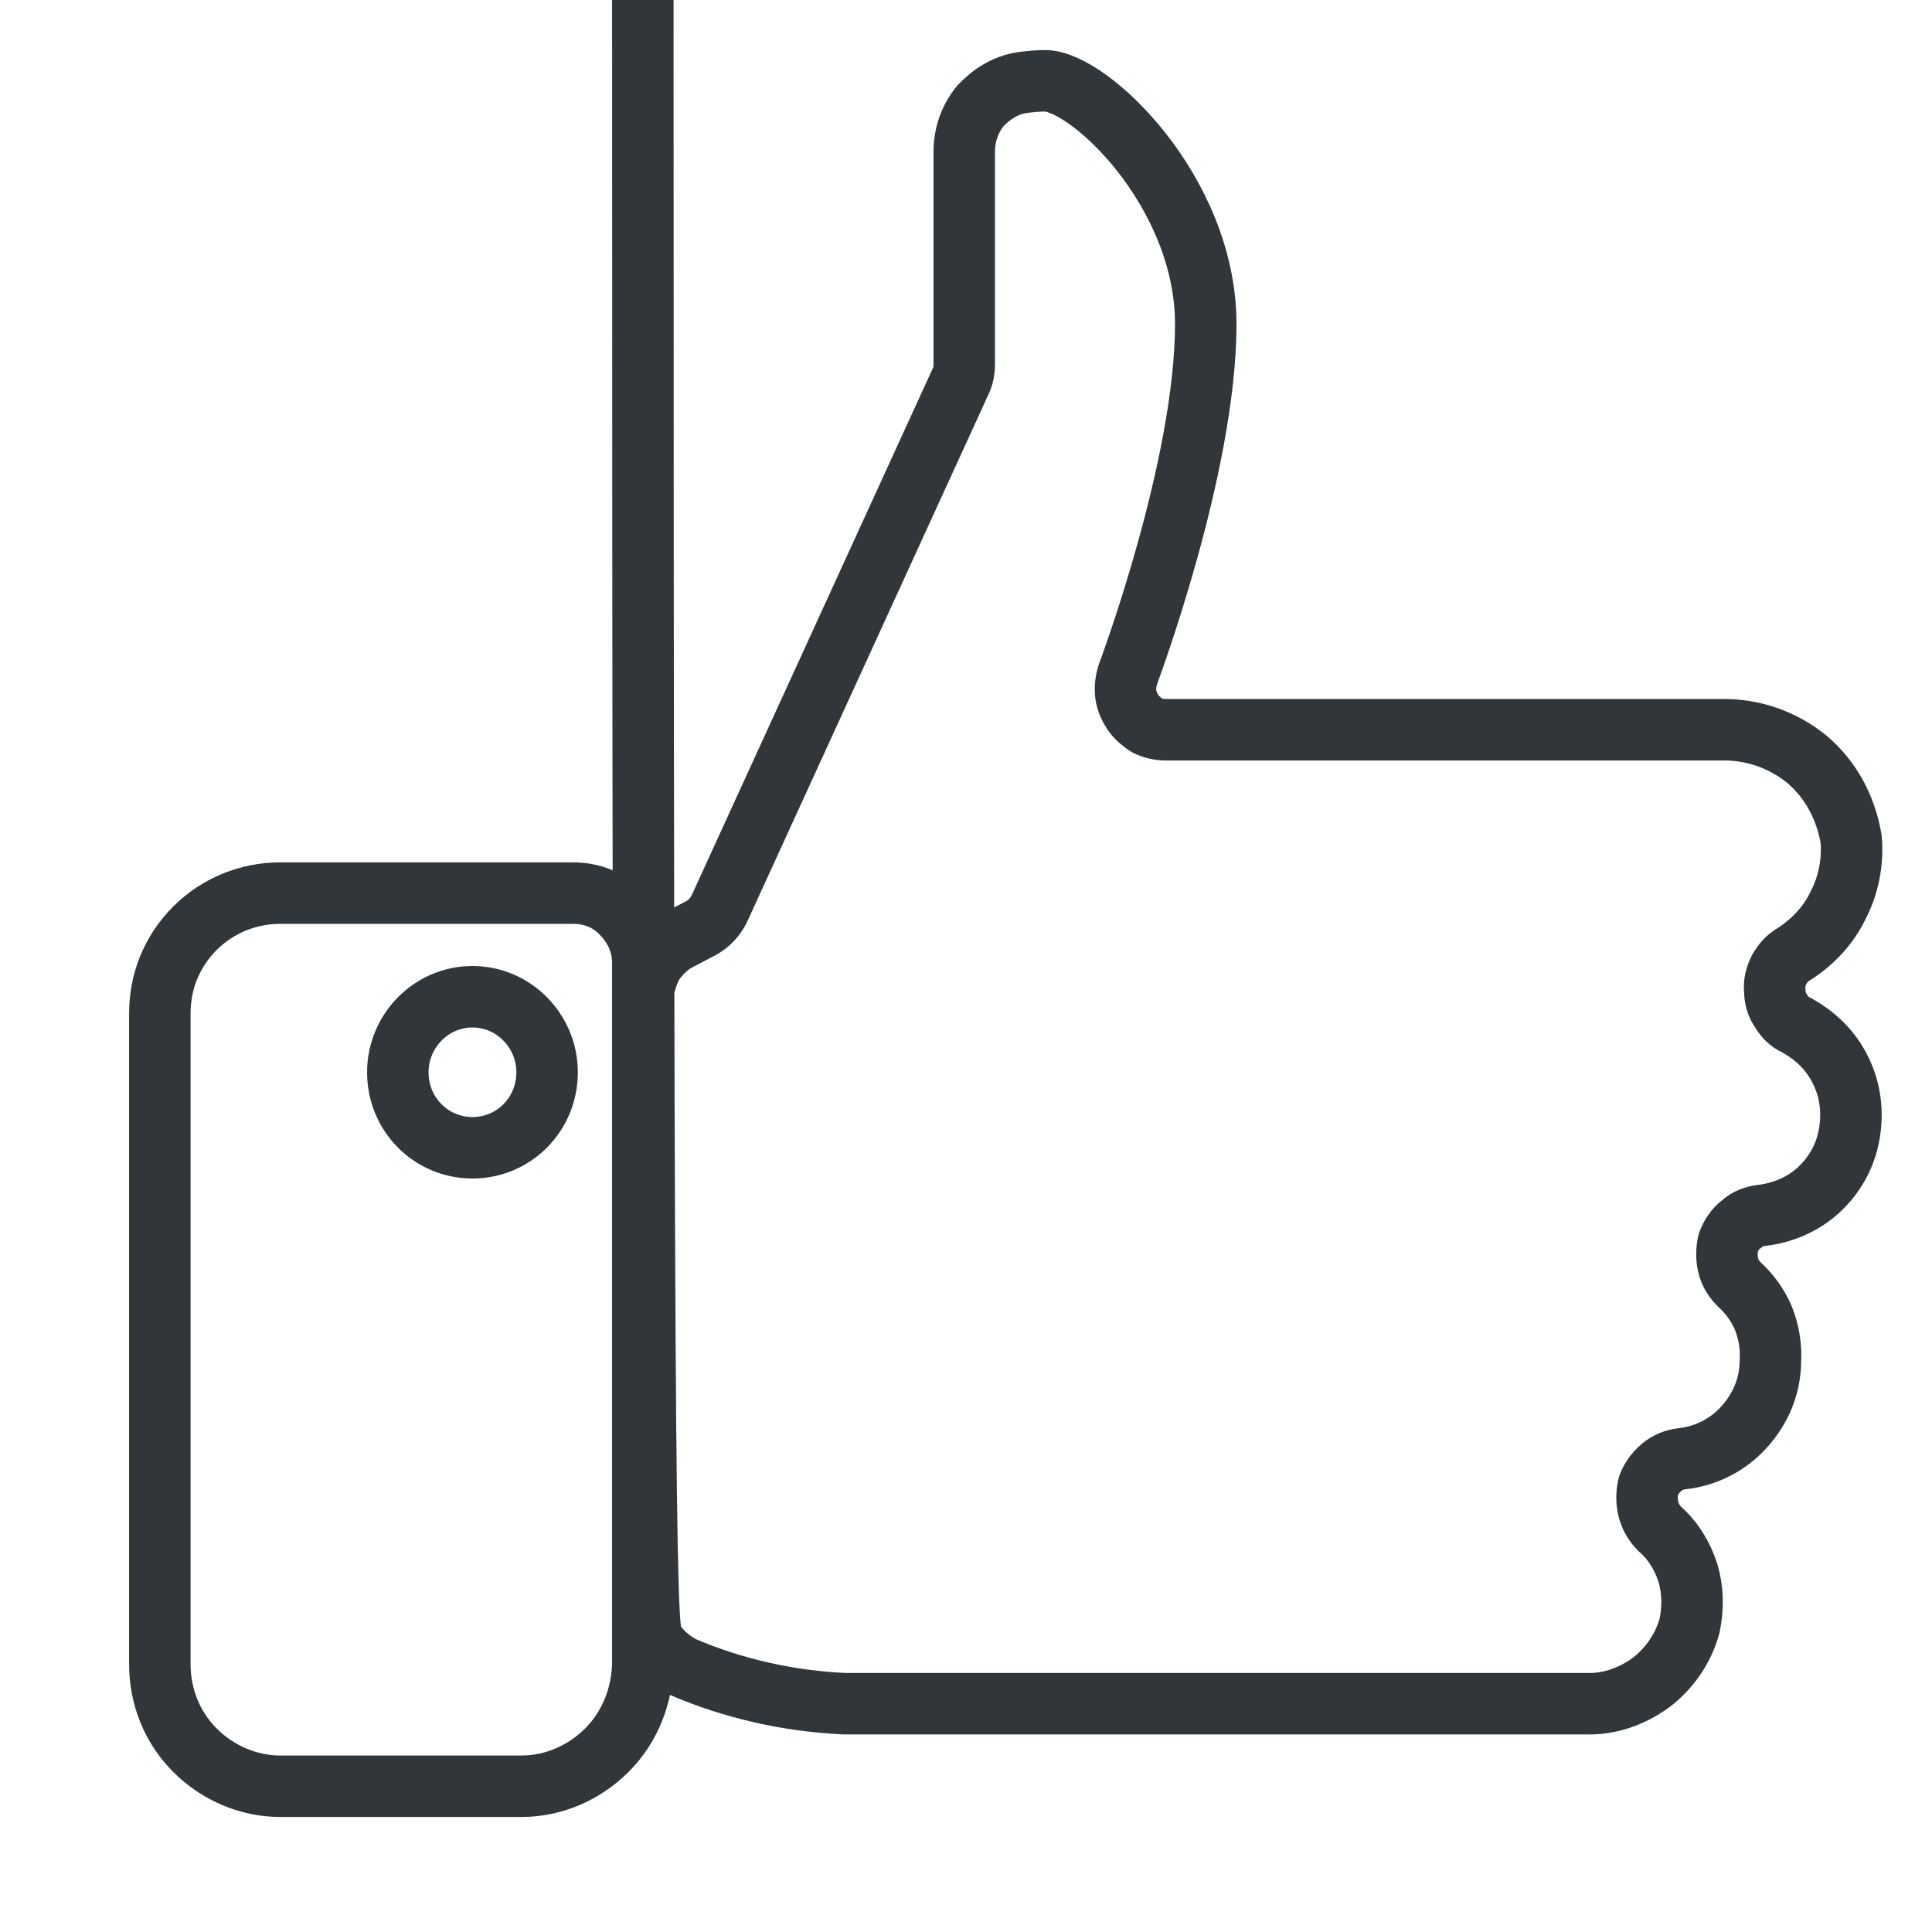
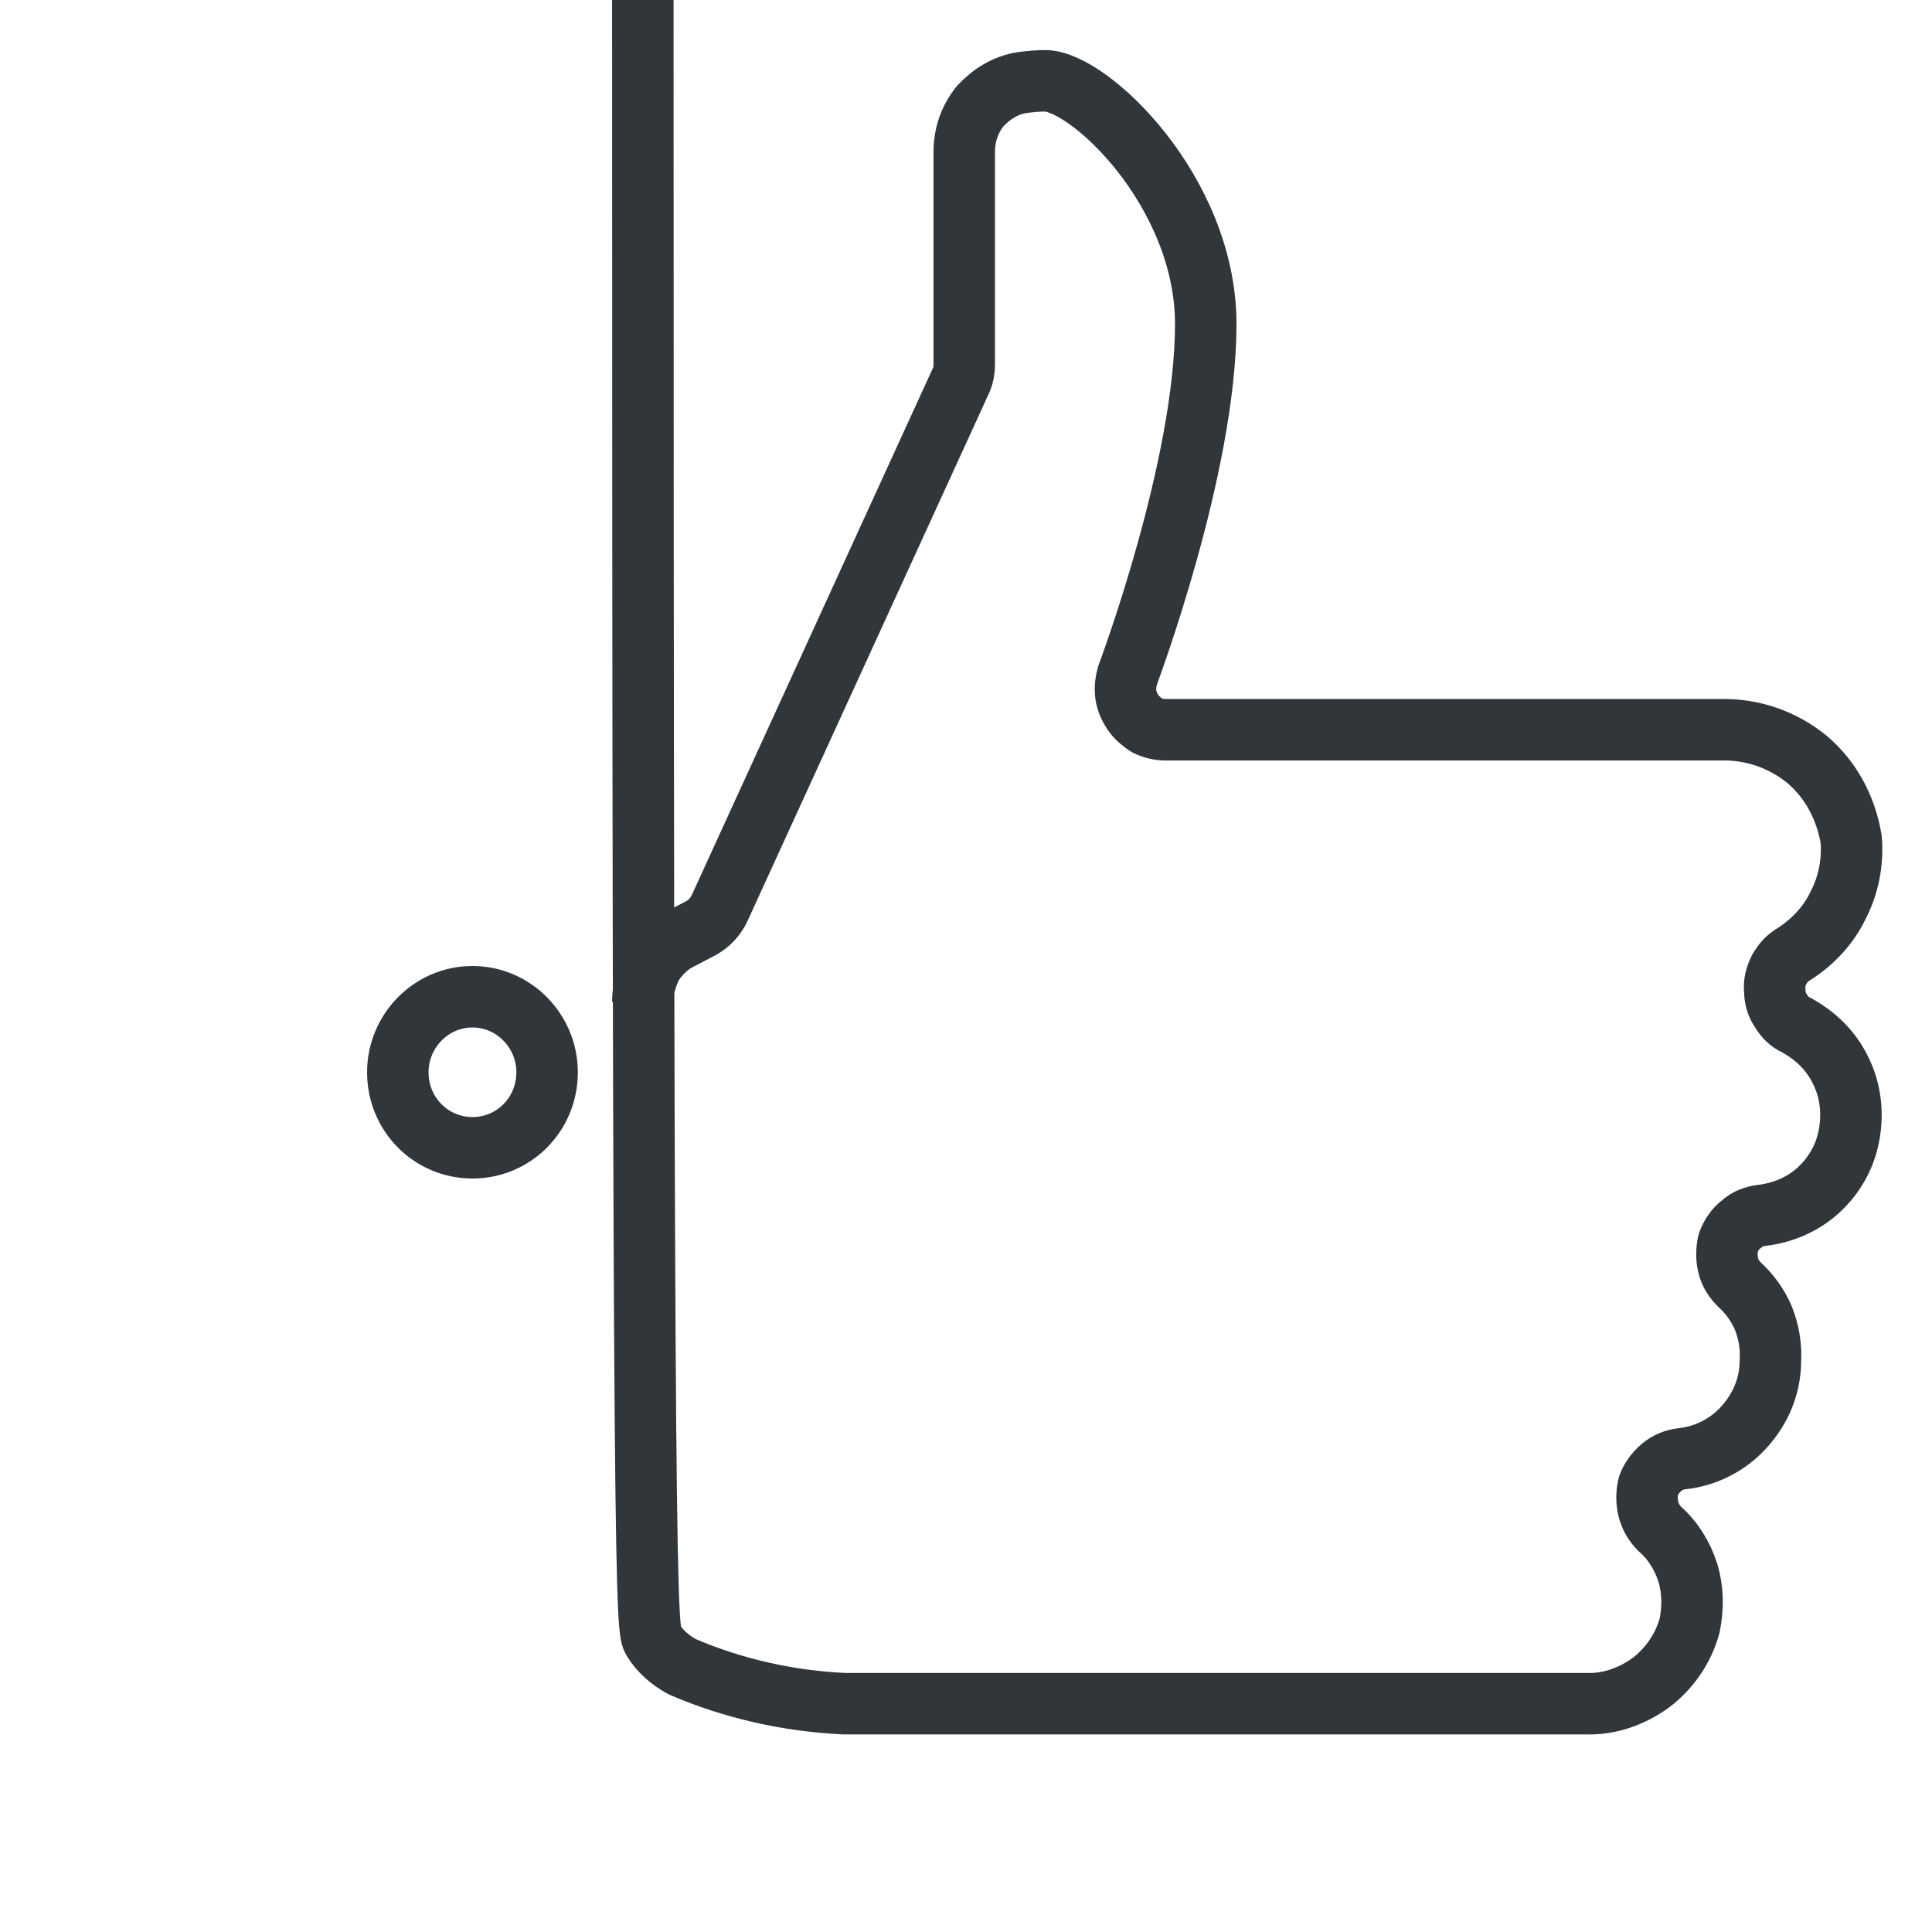
<svg xmlns="http://www.w3.org/2000/svg" width="22" height="22" viewBox="0 0 22 22" fill="none">
  <desc>
			Created with Pixso.
	</desc>
  <defs />
-   <path id="Vector" d="M3.19 20.34C2.83 20.34 2.48 20.19 2.22 19.93C1.96 19.67 1.82 19.32 1.82 18.95L1.82 11.55C1.82 11.37 1.85 11.19 1.92 11.02C1.99 10.85 2.09 10.7 2.22 10.57C2.48 10.31 2.83 10.17 3.19 10.17L6.53 10.17C6.74 10.17 6.94 10.25 7.08 10.4C7.23 10.55 7.32 10.75 7.32 10.96L7.32 18.95C7.31 19.32 7.17 19.67 6.91 19.93C6.65 20.19 6.3 20.34 5.94 20.34L5.95 20.34L3.19 20.34Z" stroke="#30363A" stroke-opacity="1" stroke-width="0.7" stroke-linejoin="round" />
  <path id="Vector" d="M7.32 11.41C7.32 11.26 7.36 11.11 7.43 10.98C7.51 10.86 7.62 10.75 7.75 10.69L7.98 10.57C8.07 10.52 8.14 10.45 8.19 10.35L10.94 4.34C10.97 4.28 10.98 4.21 10.98 4.15L10.98 1.73C10.98 1.54 11.04 1.36 11.16 1.21C11.29 1.07 11.45 0.97 11.64 0.94C11.72 0.93 11.81 0.92 11.9 0.92C12.4 0.92 13.73 2.18 13.73 3.69C13.73 5.32 12.85 7.66 12.84 7.69C12.82 7.76 12.81 7.83 12.82 7.91C12.83 7.98 12.86 8.05 12.9 8.11C12.94 8.17 13 8.22 13.06 8.26C13.12 8.29 13.2 8.31 13.27 8.31L19.59 8.31C19.95 8.3 20.3 8.42 20.58 8.65C20.85 8.88 21.02 9.2 21.08 9.56C21.1 9.82 21.05 10.08 20.93 10.31C20.82 10.54 20.64 10.73 20.42 10.87C20.35 10.91 20.3 10.97 20.26 11.04C20.22 11.12 20.2 11.2 20.21 11.28C20.21 11.36 20.23 11.44 20.28 11.51C20.32 11.58 20.38 11.64 20.45 11.67C20.67 11.79 20.85 11.96 20.96 12.19C21.07 12.41 21.1 12.66 21.06 12.9C21.02 13.15 20.9 13.37 20.72 13.54C20.54 13.71 20.31 13.81 20.06 13.84C19.98 13.85 19.89 13.88 19.83 13.94C19.76 13.99 19.71 14.07 19.68 14.15C19.66 14.24 19.66 14.33 19.68 14.41C19.7 14.5 19.75 14.57 19.81 14.63C19.93 14.74 20.02 14.87 20.08 15.01C20.14 15.16 20.17 15.33 20.16 15.49C20.16 15.78 20.05 16.04 19.86 16.25C19.68 16.45 19.43 16.58 19.16 16.61C19.07 16.62 18.99 16.65 18.92 16.71C18.85 16.77 18.8 16.84 18.77 16.92C18.75 17.01 18.75 17.1 18.77 17.18C18.79 17.27 18.84 17.35 18.9 17.41C19.05 17.54 19.16 17.72 19.22 17.91C19.28 18.11 19.28 18.31 19.24 18.51C19.17 18.77 19.01 19 18.8 19.16C18.58 19.32 18.32 19.41 18.06 19.4L9.61 19.4C8.98 19.37 8.35 19.23 7.77 18.98C7.64 18.91 7.52 18.81 7.44 18.68C7.36 18.56 7.32 18.41 7.32 " stroke="#30363A" stroke-opacity="1" stroke-width="0.7" stroke-linejoin="round" />
-   <path id="Vector" d="M5.38 13.07C4.91 13.07 4.53 12.69 4.53 12.21C4.53 11.74 4.91 11.35 5.38 11.35C5.85 11.35 6.23 11.74 6.23 12.21C6.23 12.69 5.85 13.07 5.38 13.07Z" stroke="#30363A" stroke-opacity="1" stroke-width="0.7" />
+   <path id="Vector" d="M5.38 13.07C4.91 13.07 4.53 12.69 4.53 12.21C4.53 11.74 4.91 11.35 5.38 11.35C5.85 11.35 6.23 11.74 6.23 12.21C6.23 12.69 5.85 13.07 5.38 13.07" stroke="#30363A" stroke-opacity="1" stroke-width="0.7" />
</svg>